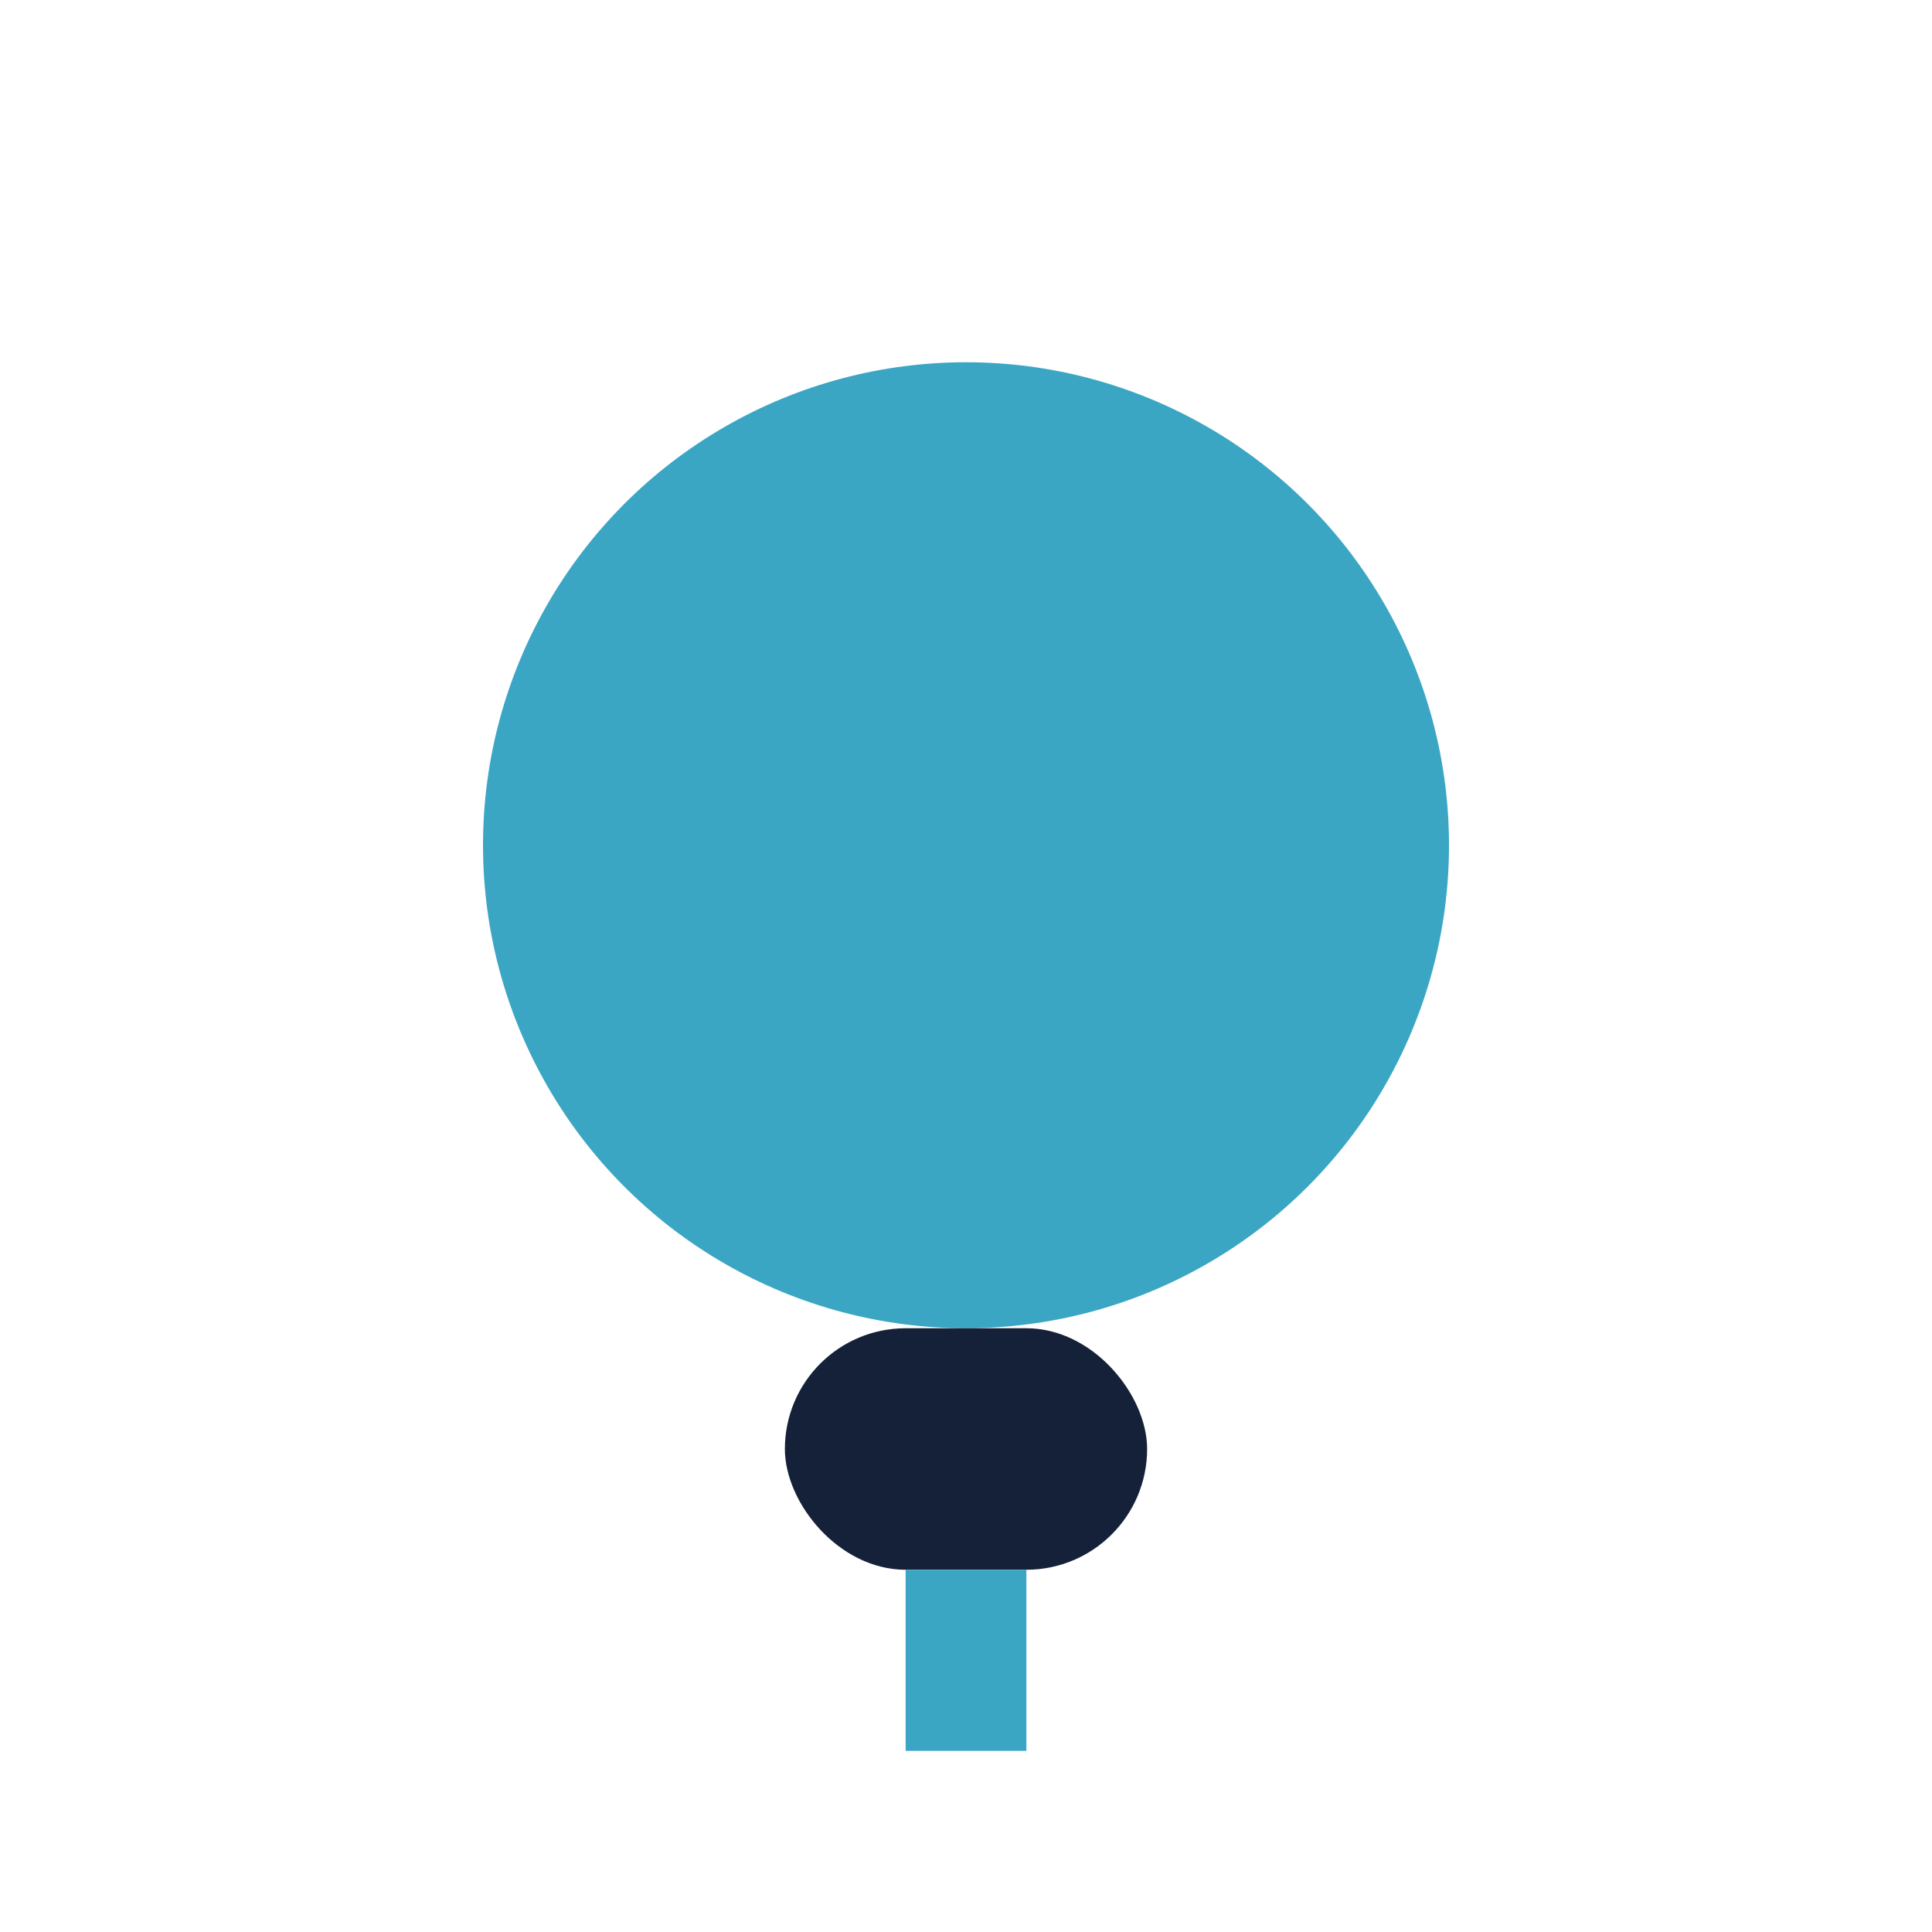
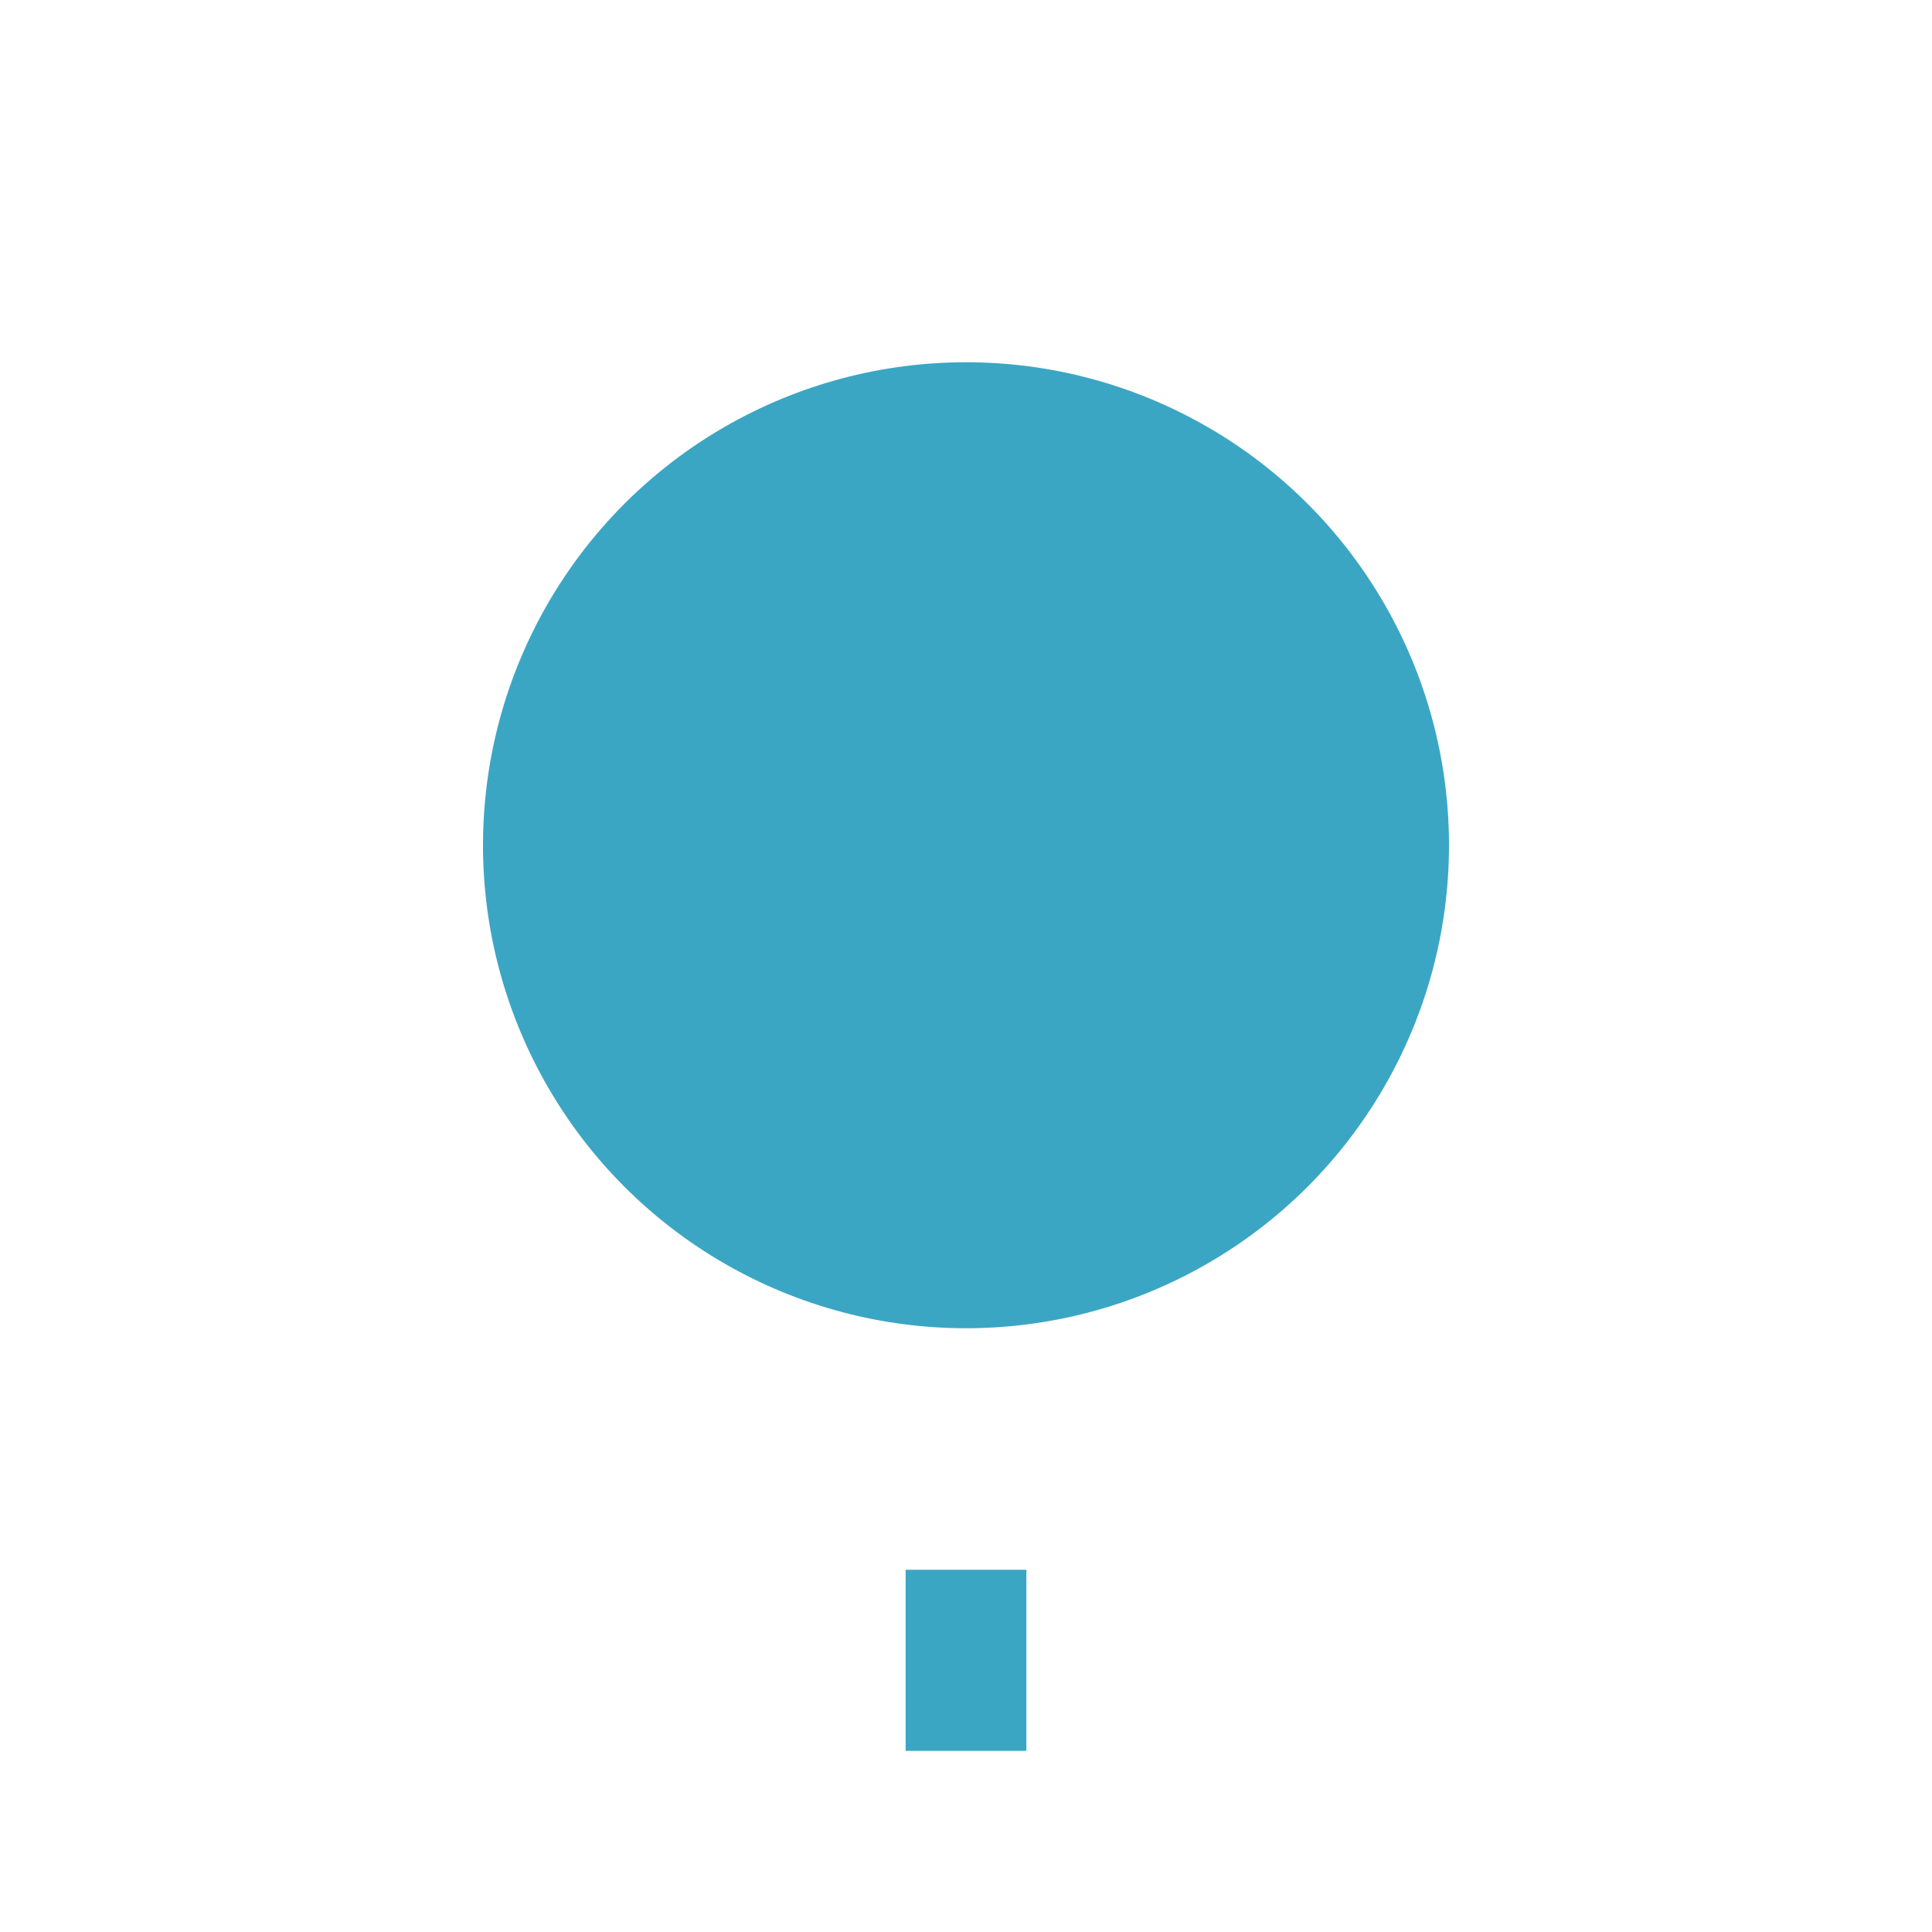
<svg xmlns="http://www.w3.org/2000/svg" width="32" height="32" viewBox="0 0 32 32">
  <ellipse cx="16" cy="14" rx="8" ry="8" fill="#3BA6C4" />
-   <rect x="13" y="22" width="6" height="4" rx="2" fill="#152138" />
  <path d="M16 26v3" stroke="#3BA6C4" stroke-width="2" />
</svg>